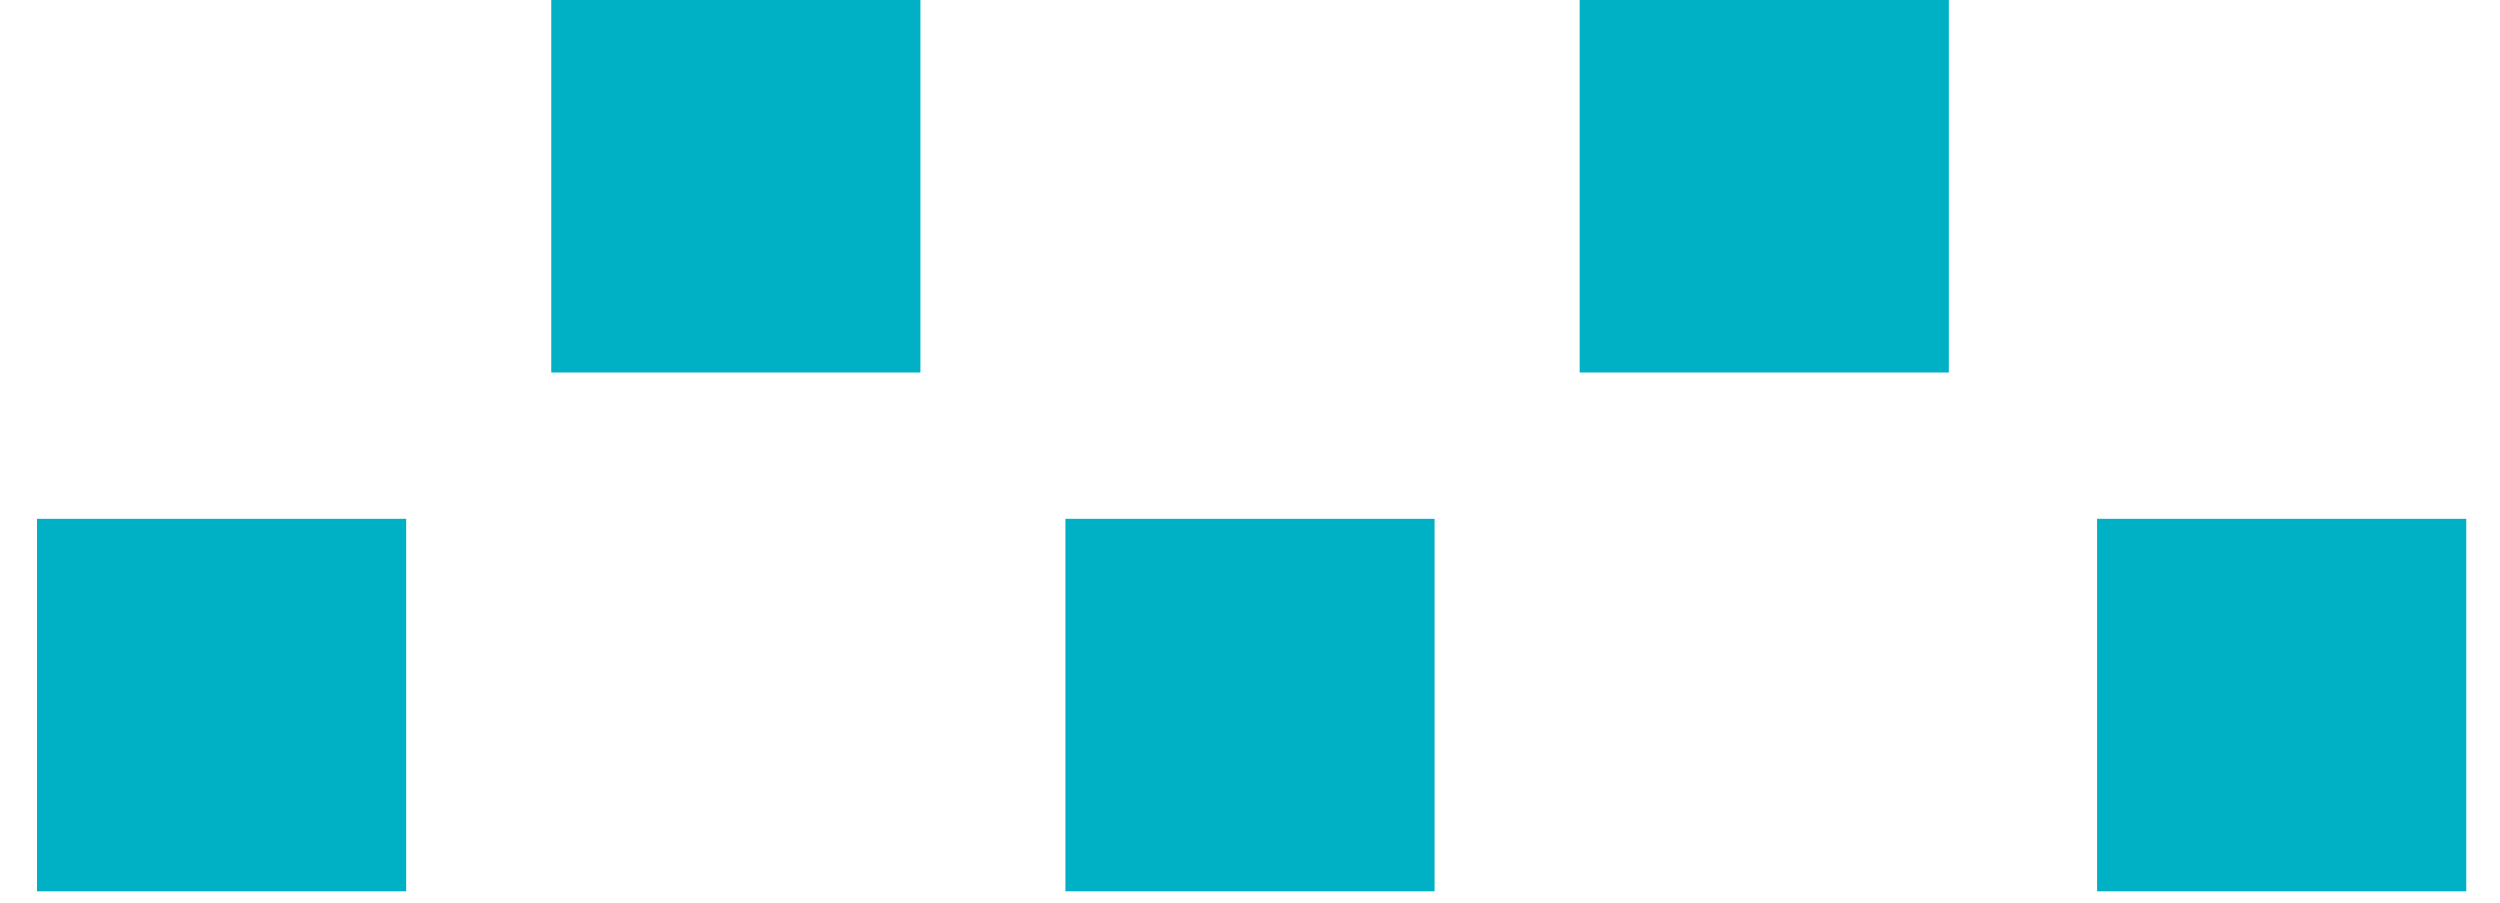
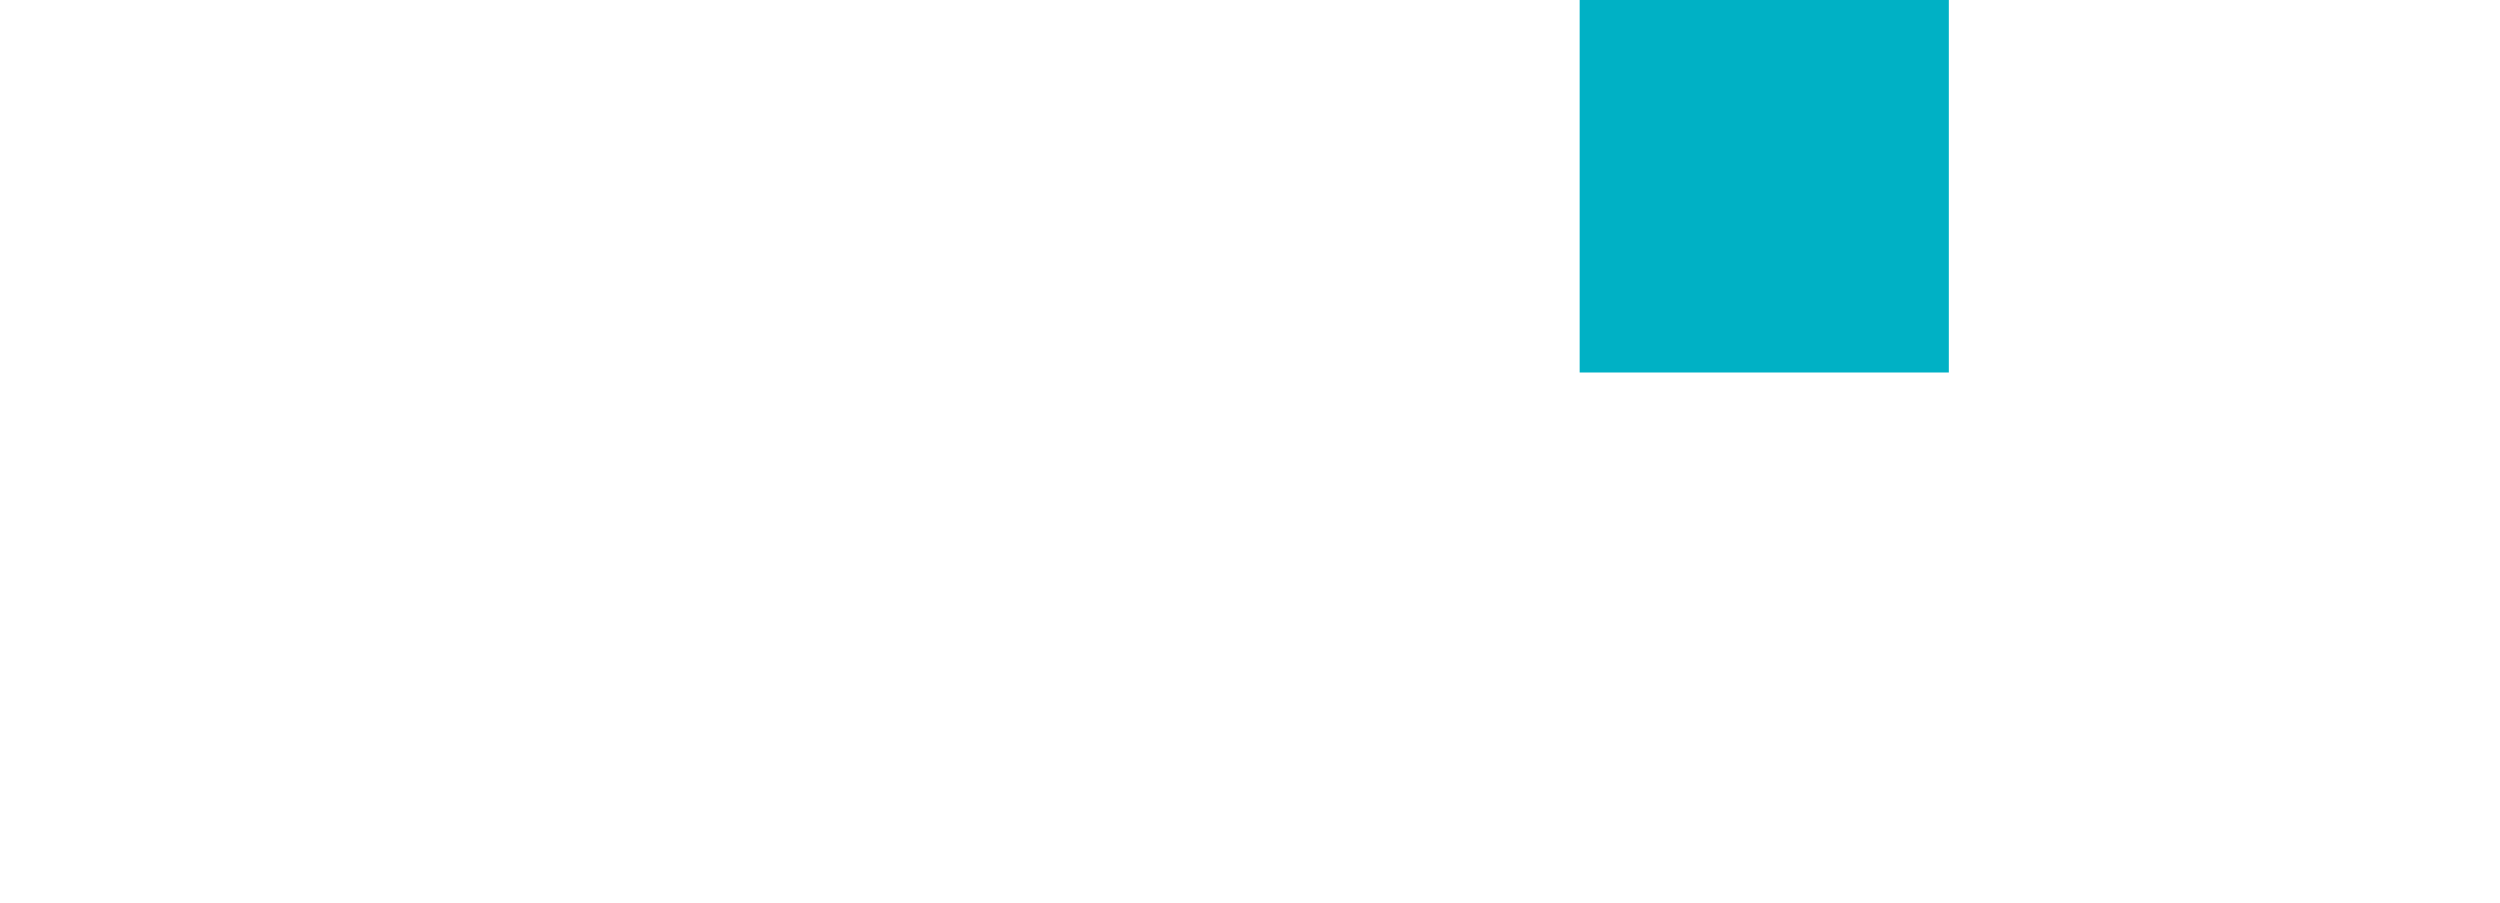
<svg xmlns="http://www.w3.org/2000/svg" width="36" height="13" viewBox="0 0 36 13" fill="none">
-   <path d="M20.658 7.471H15.342V12.835H20.658V7.471Z" fill="#00B1C5" />
-   <path d="M5.849 7.471H0.533V12.835H5.849V7.471Z" fill="#00B1C5" />
-   <path d="M35.514 7.471H30.198V12.835H35.514V7.471Z" fill="#00B1C5" />
-   <path d="M13.254 0H7.938V5.364H13.254V0Z" fill="#00B1C5" />
  <path d="M28.063 0H22.747V5.364H28.063V0Z" fill="#00B1C5" />
</svg>